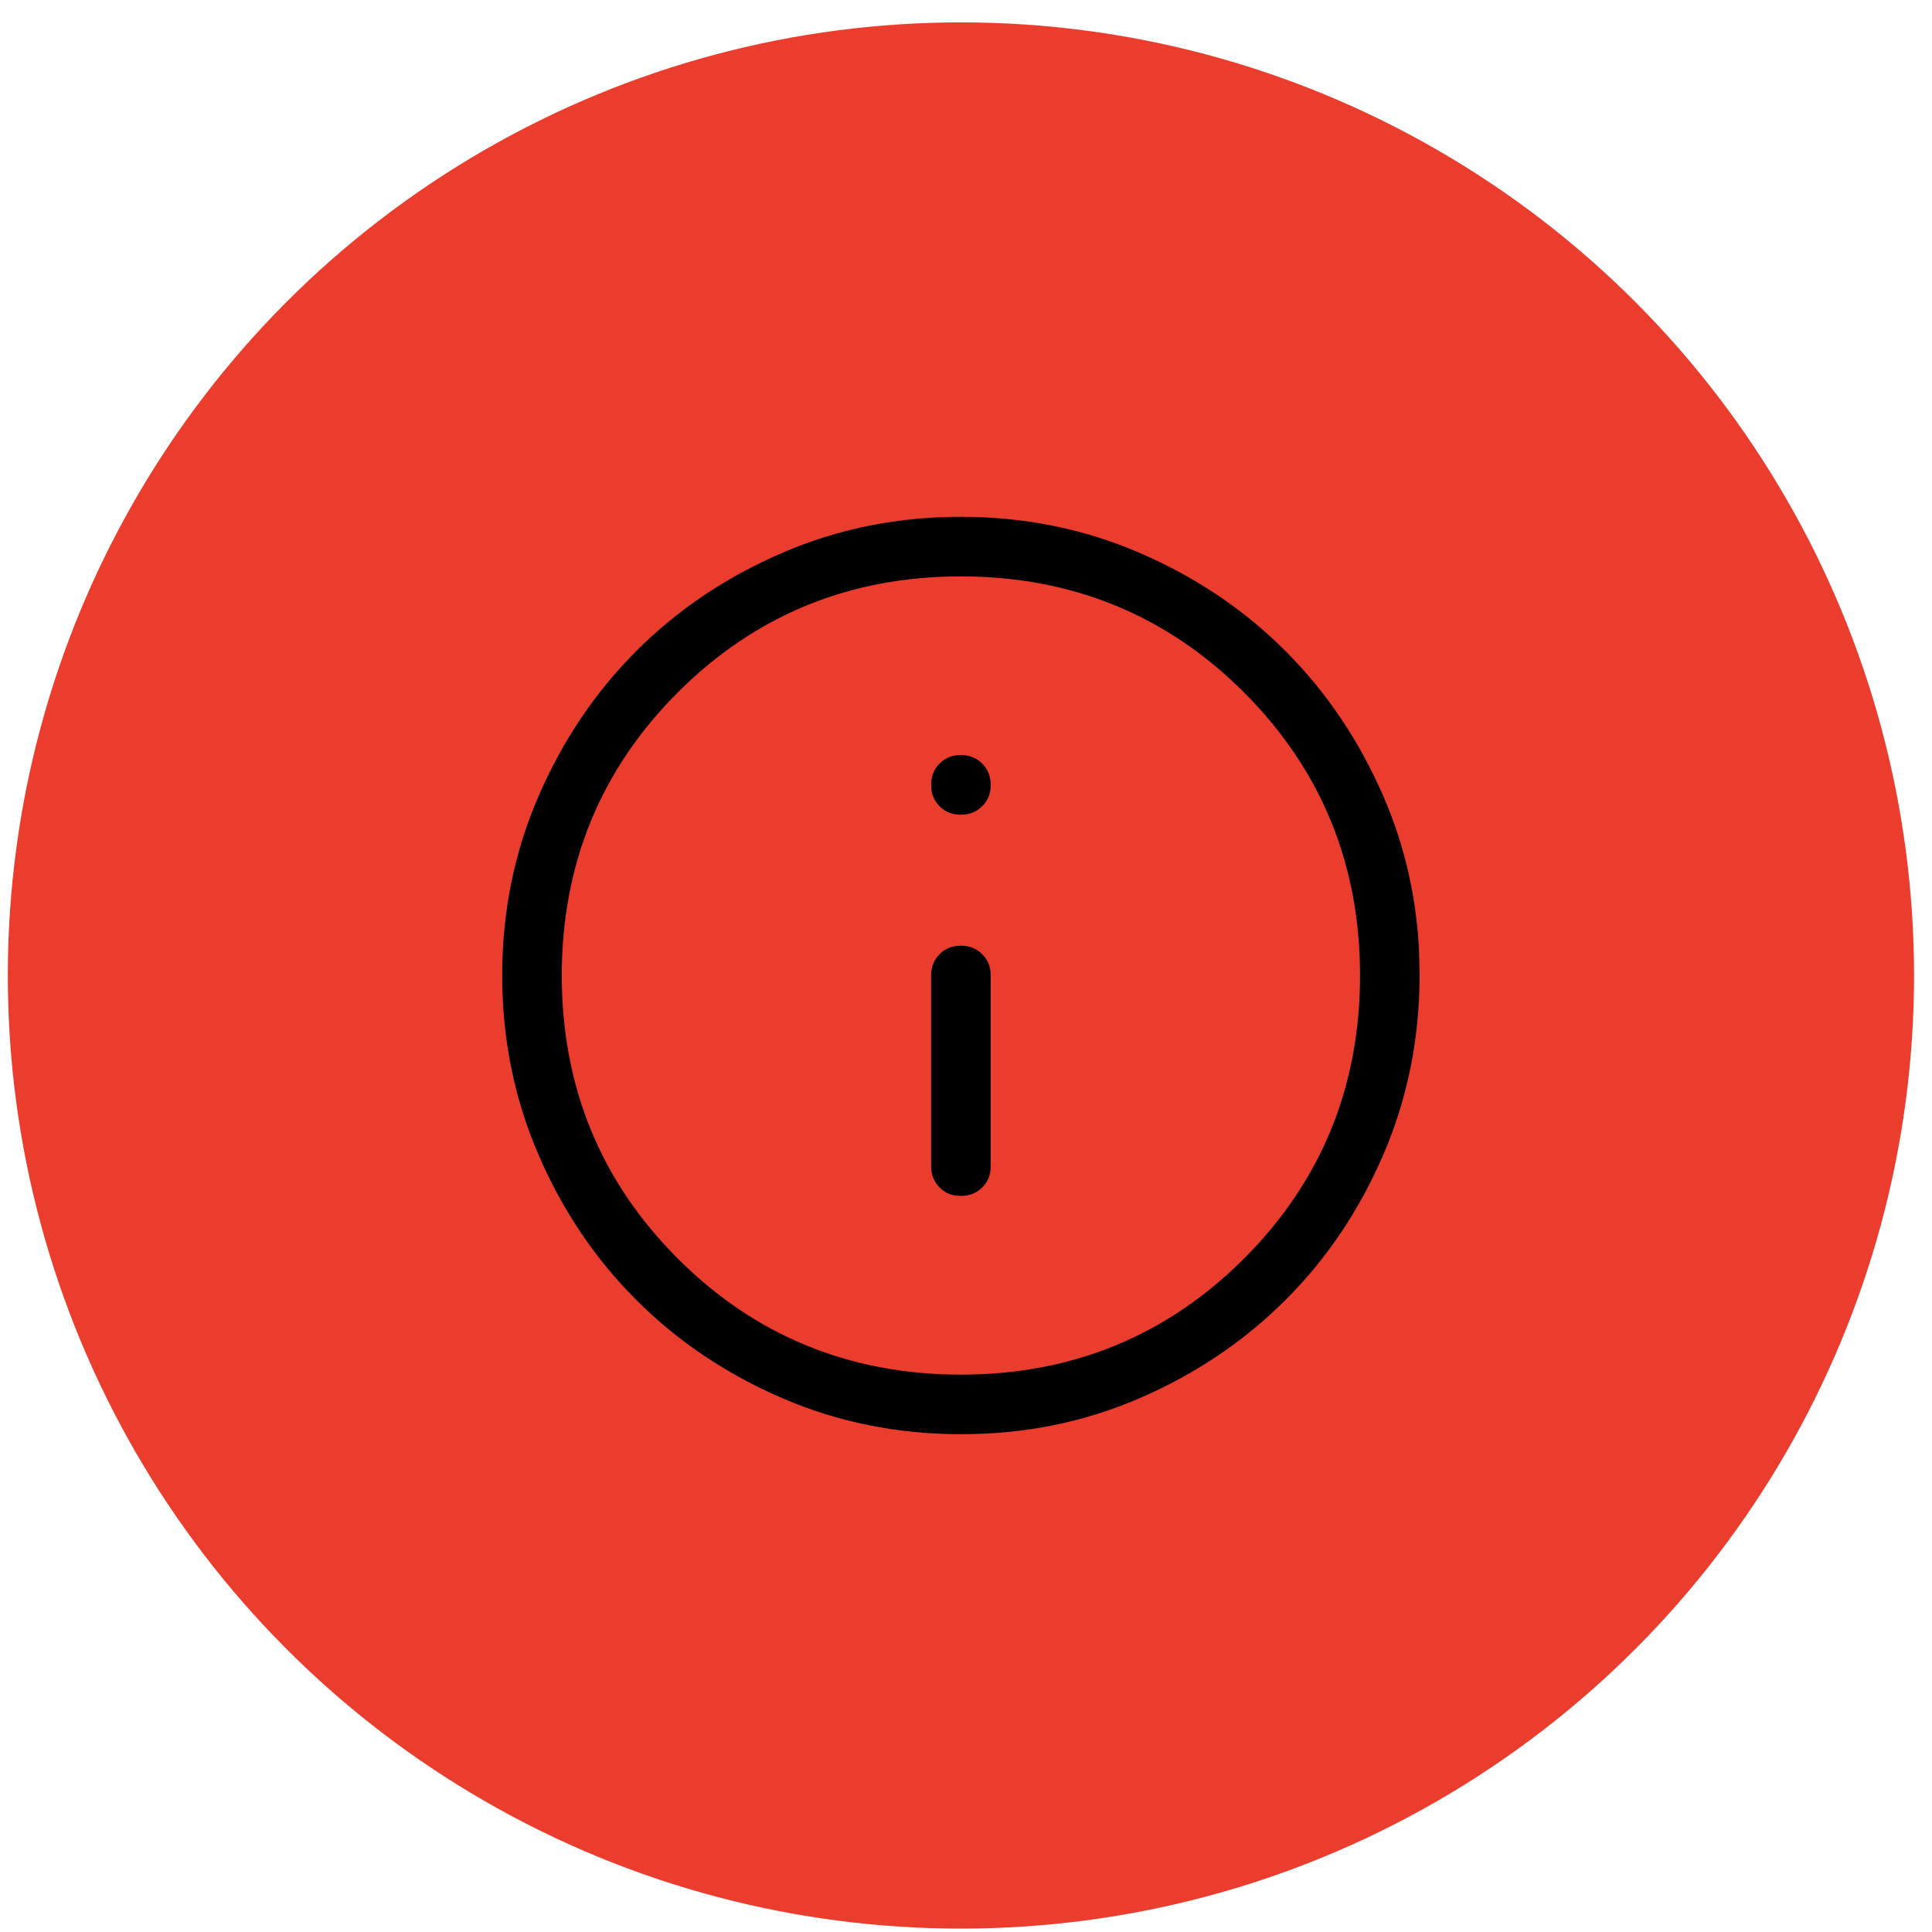
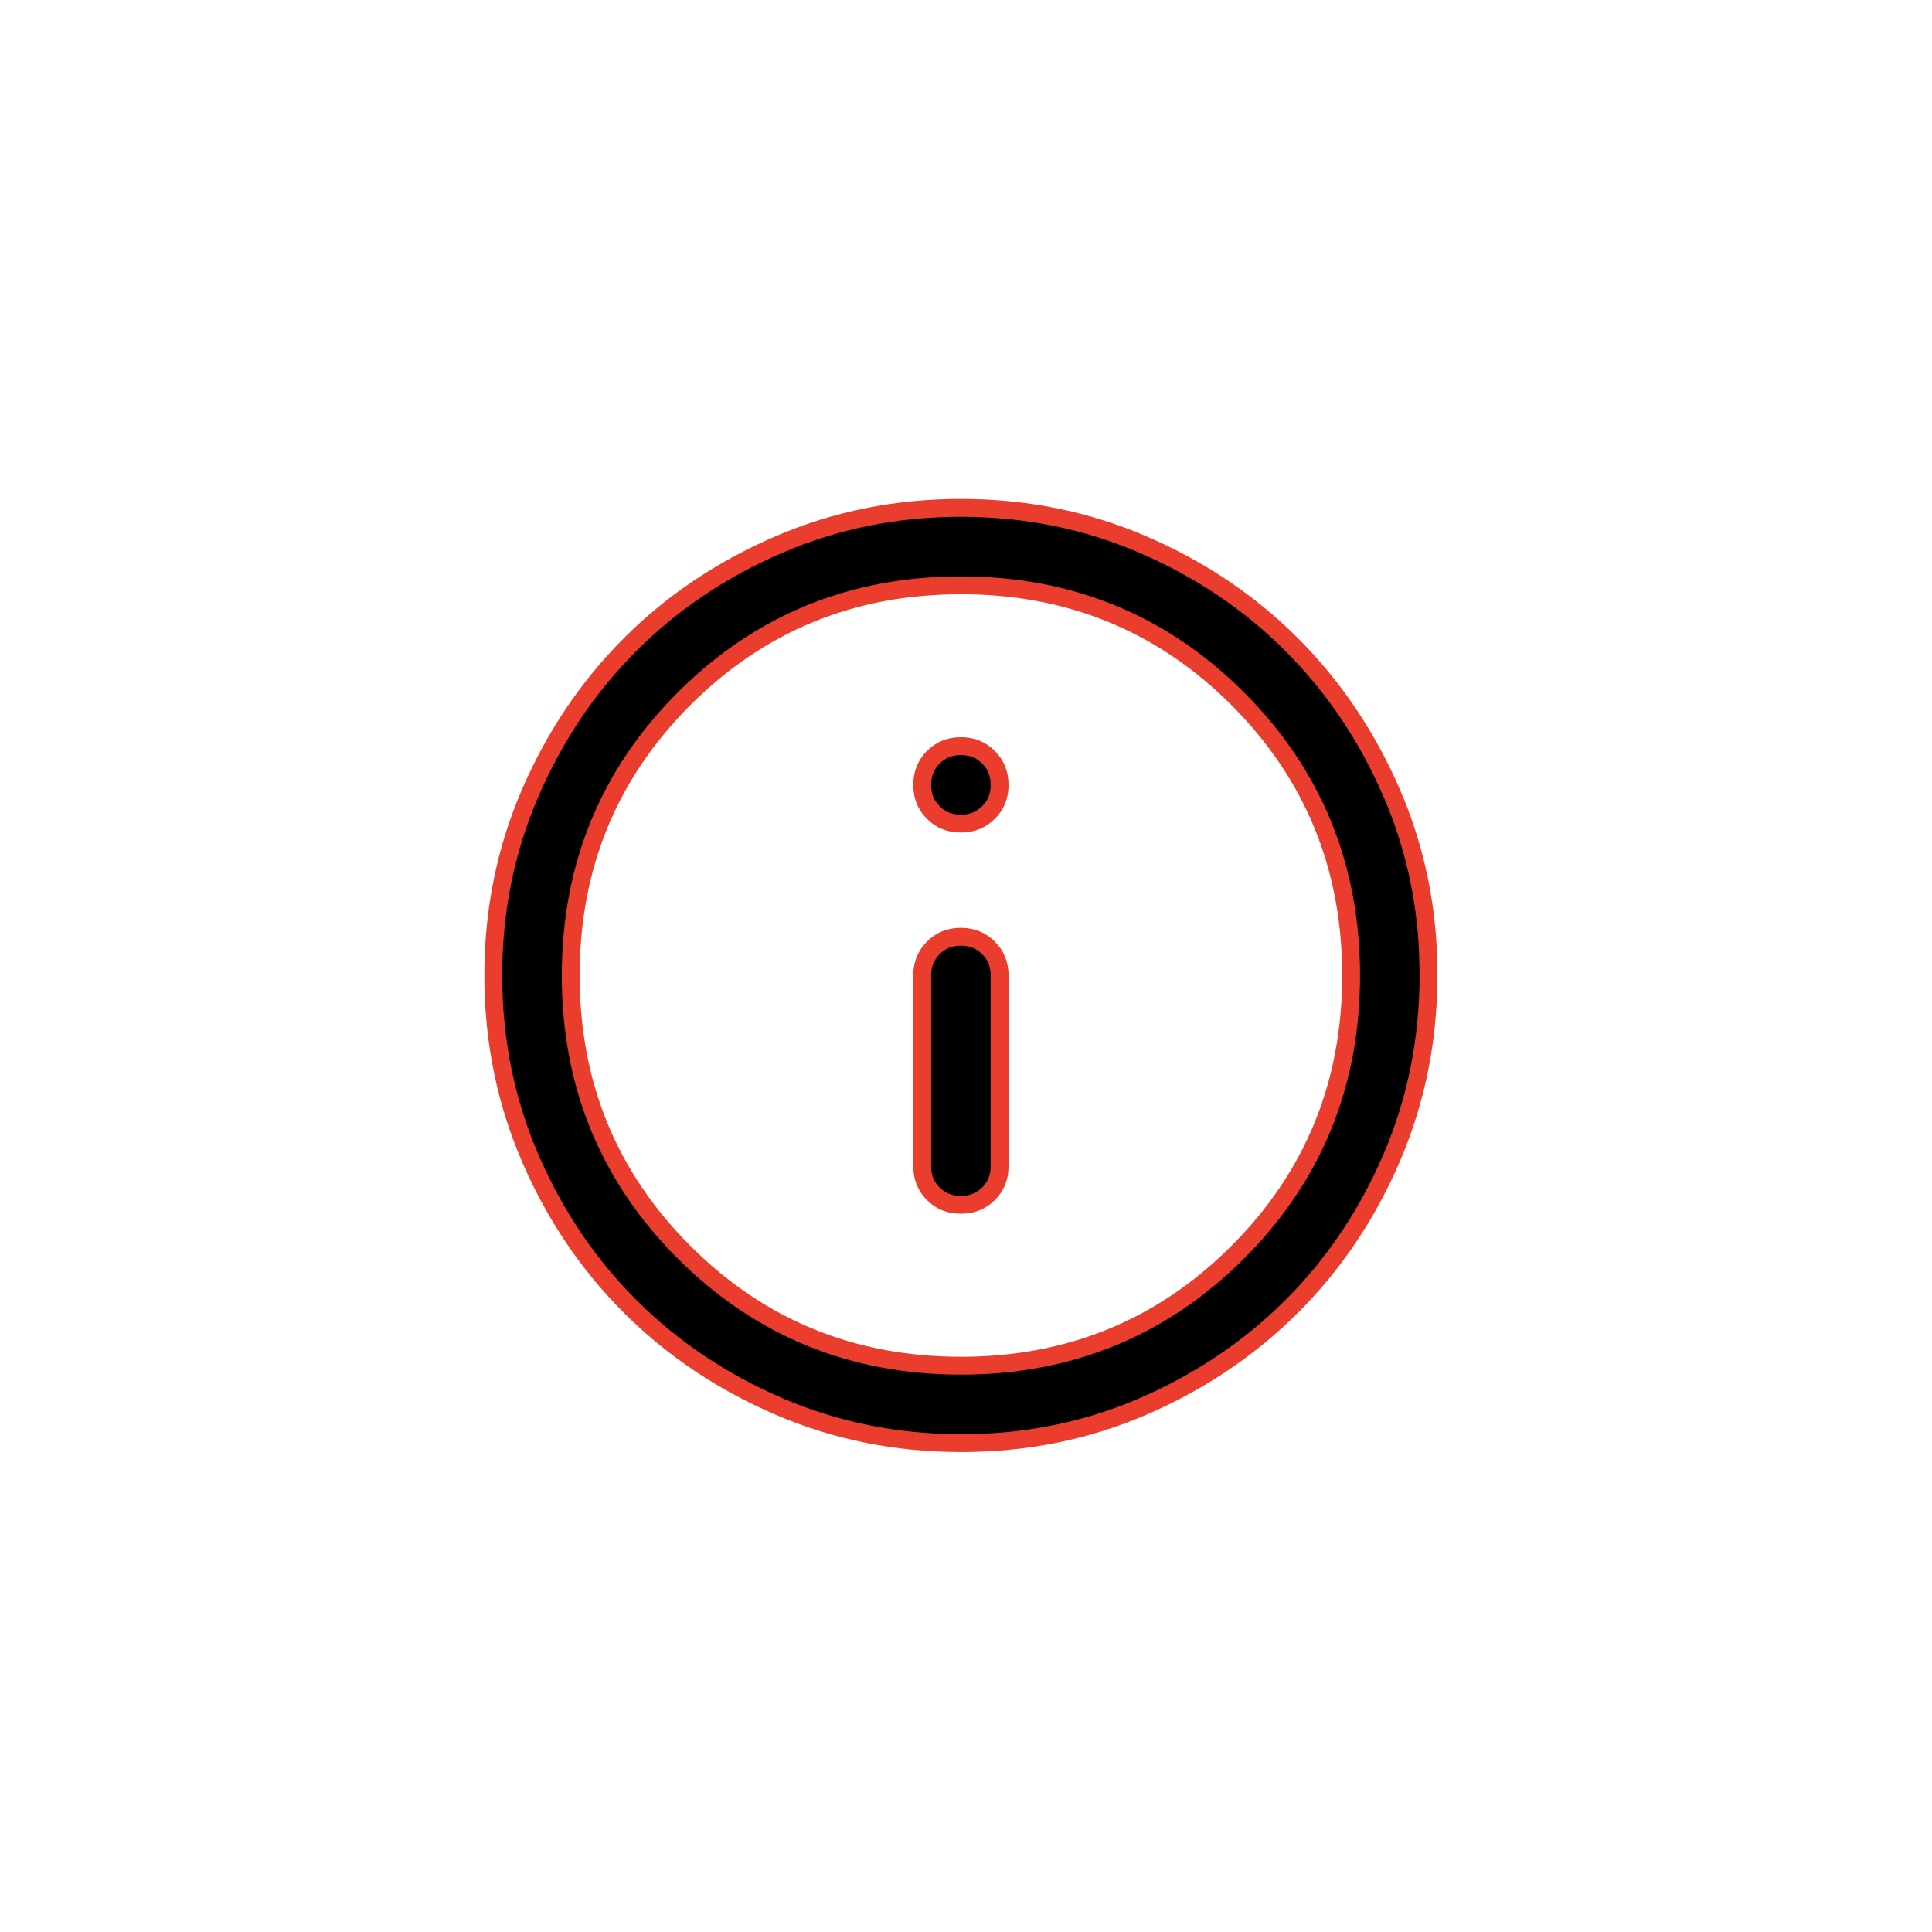
<svg xmlns="http://www.w3.org/2000/svg" width="45" height="45" viewBox="0 0 45 45" fill="none">
-   <circle cx="22.382" cy="22.721" r="22.2" fill="#EA3D2D" />
-   <path d="M22.381 11.829C23.888 11.829 25.303 12.115 26.628 12.687C27.957 13.26 29.109 14.036 30.087 15.015C31.065 15.994 31.842 17.146 32.417 18.475C32.918 19.633 33.2 20.861 33.261 22.16L33.273 22.721C33.271 24.229 32.984 25.643 32.415 26.968C31.844 28.296 31.069 29.448 30.088 30.427C29.107 31.406 27.954 32.183 26.628 32.757C25.306 33.329 23.892 33.615 22.382 33.613L22.381 33.613C20.873 33.613 19.458 33.326 18.135 32.755C16.807 32.182 15.654 31.406 14.675 30.427C13.695 29.448 12.919 28.296 12.347 26.968C11.776 25.644 11.49 24.228 11.489 22.721C11.489 21.213 11.775 19.799 12.347 18.475C12.921 17.146 13.697 15.993 14.675 15.015C15.653 14.036 16.806 13.26 18.135 12.687C19.459 12.115 20.874 11.829 22.381 11.829ZM22.381 13.633C19.848 13.633 17.695 14.514 15.935 16.274C14.174 18.035 13.293 20.188 13.293 22.721C13.293 25.254 14.174 27.408 15.935 29.168C17.695 30.928 19.848 31.809 22.381 31.81C24.914 31.81 27.068 30.928 28.828 29.168C30.588 27.408 31.47 25.254 31.47 22.721C31.47 20.188 30.588 18.035 28.828 16.274C27.068 14.514 24.914 13.633 22.381 13.633ZM22.381 21.819C22.642 21.82 22.852 21.906 23.024 22.078C23.196 22.249 23.283 22.459 23.283 22.721L23.283 27.161L23.279 27.257C23.261 27.474 23.176 27.654 23.025 27.805C22.853 27.977 22.643 28.062 22.381 28.062C22.12 28.063 21.91 27.978 21.738 27.806C21.566 27.633 21.48 27.423 21.48 27.161L21.48 22.721C21.48 22.461 21.566 22.251 21.738 22.078C21.91 21.905 22.12 21.819 22.381 21.819ZM22.381 17.379C22.643 17.379 22.853 17.466 23.024 17.638C23.196 17.81 23.282 18.02 23.283 18.281C23.284 18.542 23.198 18.752 23.025 18.924C22.853 19.096 22.643 19.183 22.381 19.183L22.38 19.183C22.121 19.184 21.911 19.099 21.738 18.926C21.565 18.753 21.479 18.542 21.48 18.281C21.48 18.02 21.567 17.81 21.738 17.638C21.91 17.466 22.119 17.379 22.381 17.379Z" fill="black" stroke="#EA3D2D" stroke-width="0.416" />
+   <path d="M22.381 11.829C23.888 11.829 25.303 12.115 26.628 12.687C27.957 13.26 29.109 14.036 30.087 15.015C31.065 15.994 31.842 17.146 32.417 18.475C32.918 19.633 33.2 20.861 33.261 22.16L33.273 22.721C33.271 24.229 32.984 25.643 32.415 26.968C31.844 28.296 31.069 29.448 30.088 30.427C29.107 31.406 27.954 32.183 26.628 32.757C25.306 33.329 23.892 33.615 22.382 33.613C20.873 33.613 19.458 33.326 18.135 32.755C16.807 32.182 15.654 31.406 14.675 30.427C13.695 29.448 12.919 28.296 12.347 26.968C11.776 25.644 11.49 24.228 11.489 22.721C11.489 21.213 11.775 19.799 12.347 18.475C12.921 17.146 13.697 15.993 14.675 15.015C15.653 14.036 16.806 13.26 18.135 12.687C19.459 12.115 20.874 11.829 22.381 11.829ZM22.381 13.633C19.848 13.633 17.695 14.514 15.935 16.274C14.174 18.035 13.293 20.188 13.293 22.721C13.293 25.254 14.174 27.408 15.935 29.168C17.695 30.928 19.848 31.809 22.381 31.81C24.914 31.81 27.068 30.928 28.828 29.168C30.588 27.408 31.47 25.254 31.47 22.721C31.47 20.188 30.588 18.035 28.828 16.274C27.068 14.514 24.914 13.633 22.381 13.633ZM22.381 21.819C22.642 21.82 22.852 21.906 23.024 22.078C23.196 22.249 23.283 22.459 23.283 22.721L23.283 27.161L23.279 27.257C23.261 27.474 23.176 27.654 23.025 27.805C22.853 27.977 22.643 28.062 22.381 28.062C22.12 28.063 21.91 27.978 21.738 27.806C21.566 27.633 21.48 27.423 21.48 27.161L21.48 22.721C21.48 22.461 21.566 22.251 21.738 22.078C21.91 21.905 22.12 21.819 22.381 21.819ZM22.381 17.379C22.643 17.379 22.853 17.466 23.024 17.638C23.196 17.81 23.282 18.02 23.283 18.281C23.284 18.542 23.198 18.752 23.025 18.924C22.853 19.096 22.643 19.183 22.381 19.183L22.38 19.183C22.121 19.184 21.911 19.099 21.738 18.926C21.565 18.753 21.479 18.542 21.48 18.281C21.48 18.02 21.567 17.81 21.738 17.638C21.91 17.466 22.119 17.379 22.381 17.379Z" fill="black" stroke="#EA3D2D" stroke-width="0.416" />
</svg>